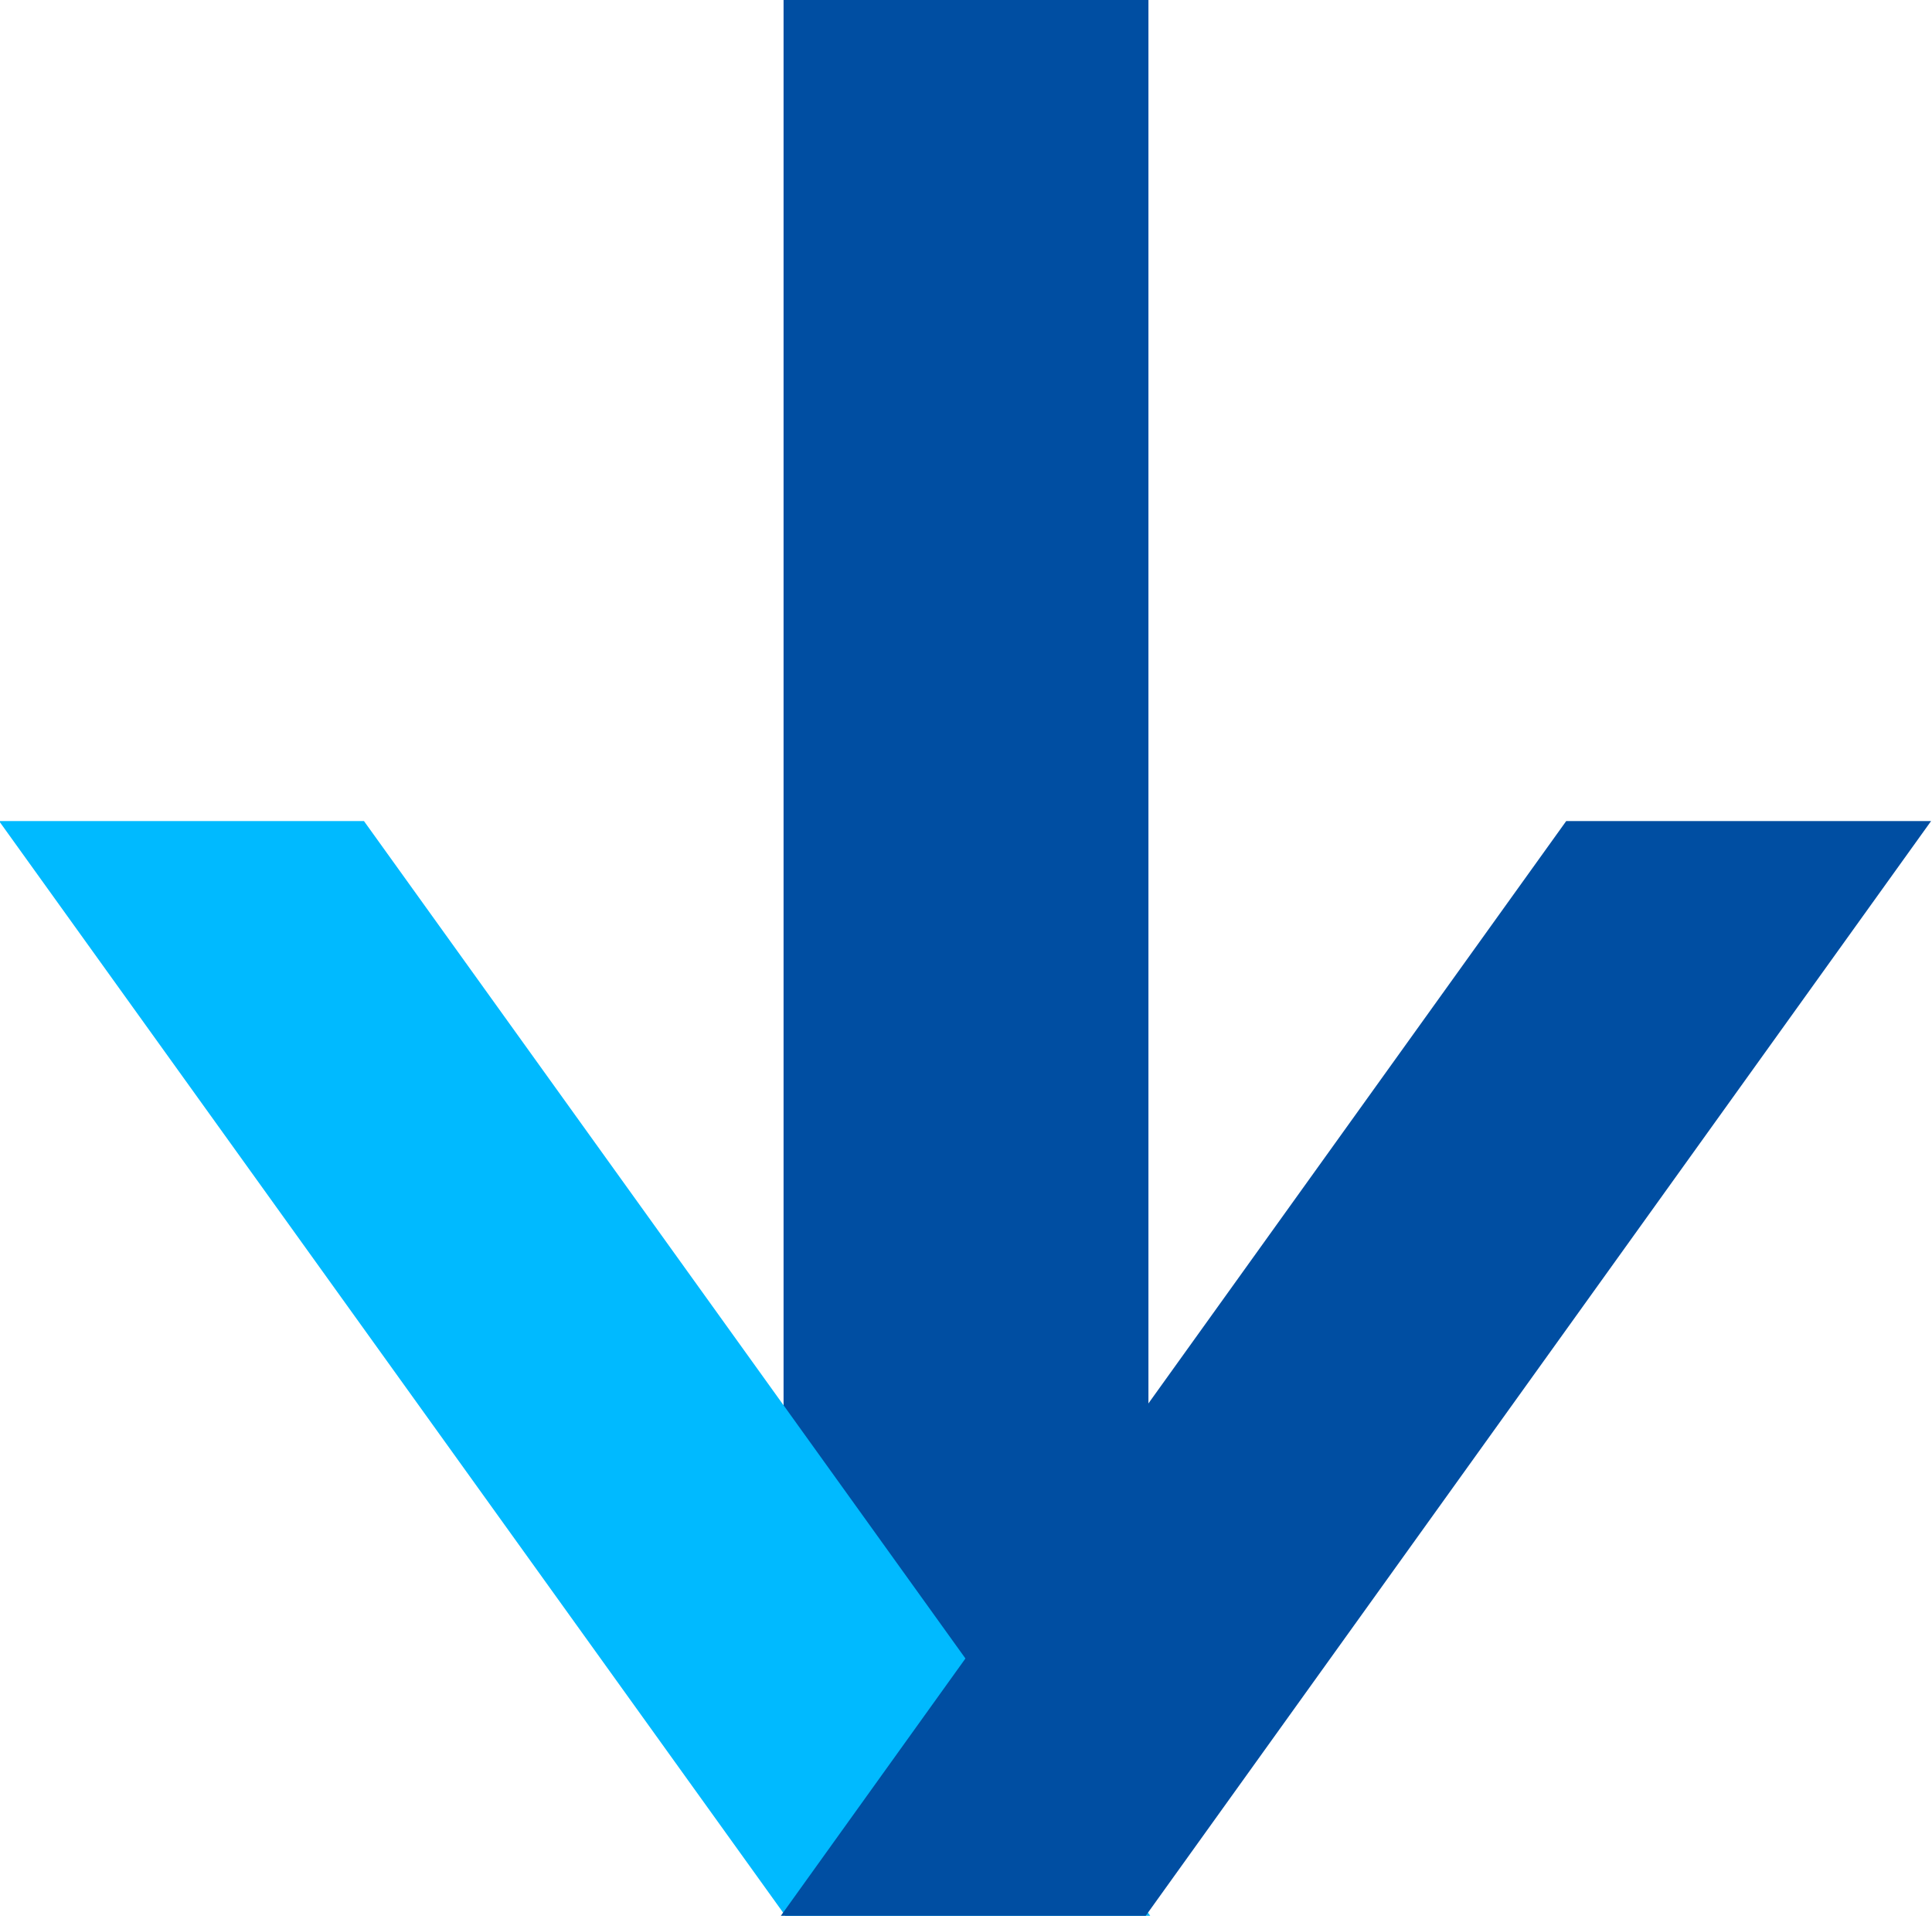
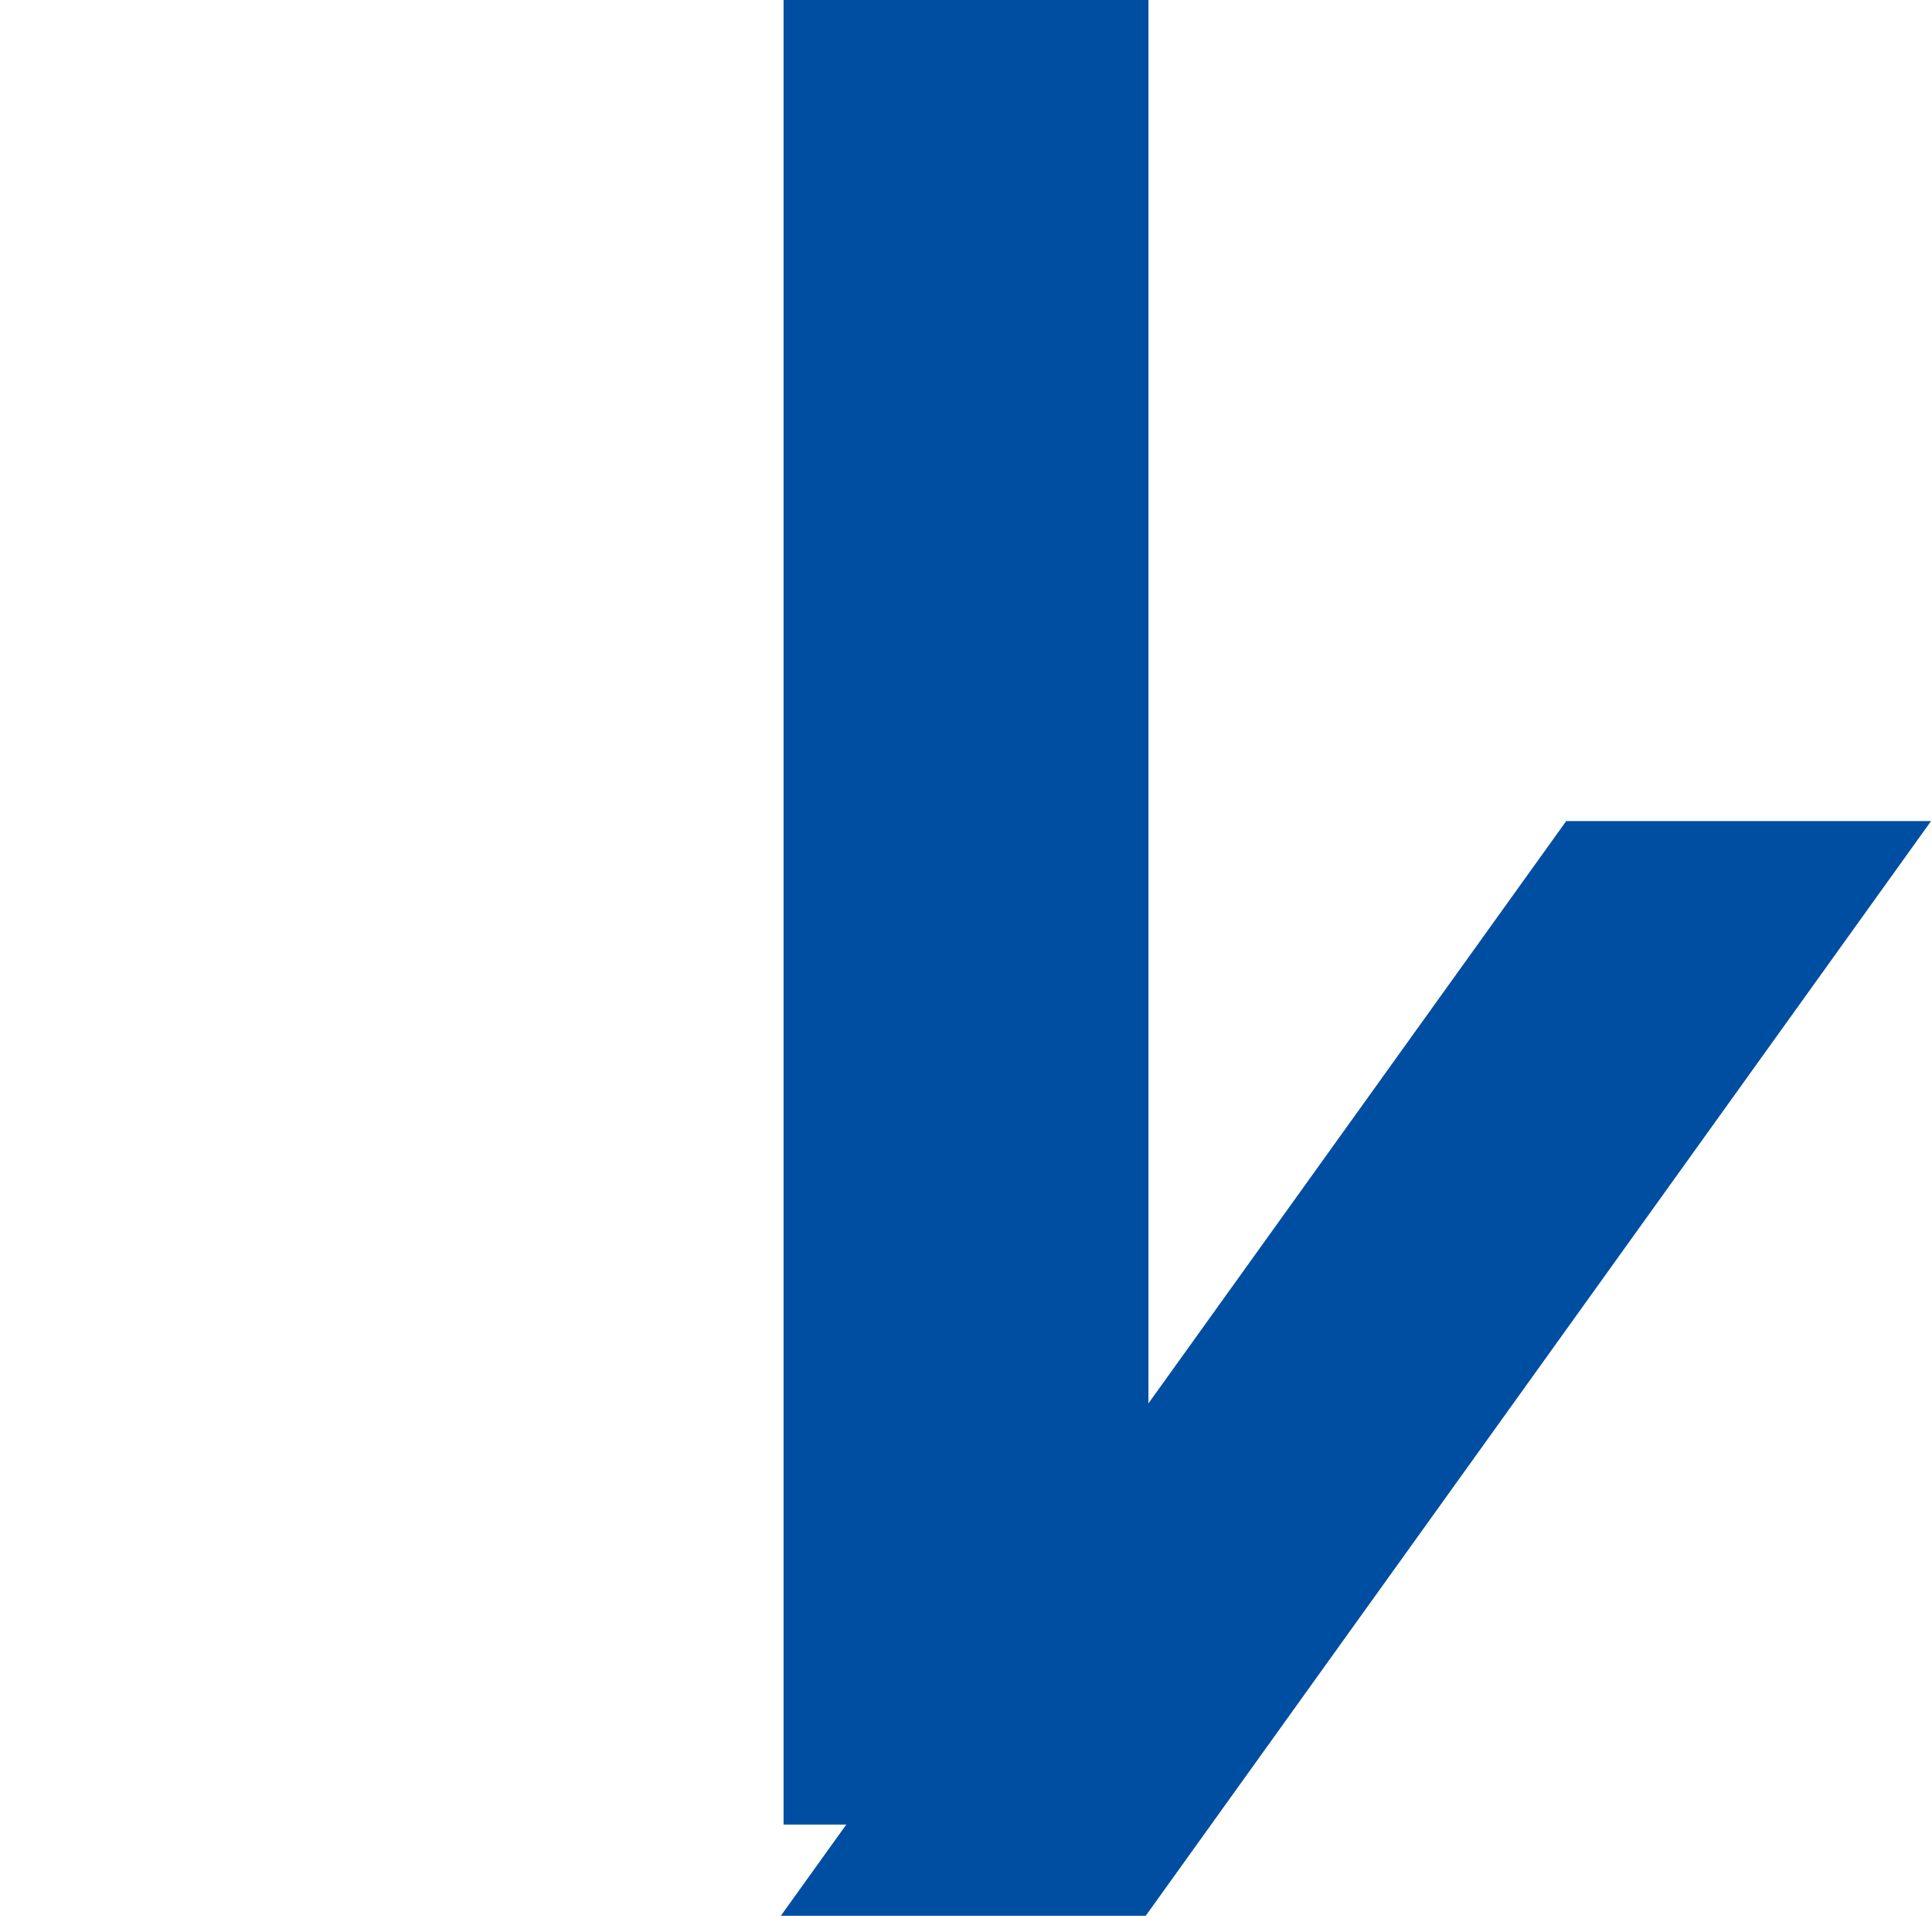
<svg xmlns="http://www.w3.org/2000/svg" id="xiangxiaimgfz1" width="21.18" height="21" viewBox="0 0 21.18 21">
  <defs>
    <style>
      .cls-1, .cls-3 {
        fill: #004ea2;
      }

      .cls-2 {
        fill: #00baff;
      }

      .cls-2, .cls-3 {
        fill-rule: evenodd;
      }
    </style>
  </defs>
  <rect id="矩形_695" data-name="矩形 695" class="cls-1" x="8.59" width="4" height="20" />
-   <path id="矩形_695_拷贝_2" data-name="矩形 695 拷贝 2" class="cls-2" d="M1718.02,777h4l-8.62-12h-4Z" transform="translate(-1709.41 -756)" />
  <path id="矩形_695_拷贝" data-name="矩形 695 拷贝" class="cls-3" d="M1726.58,765h4l-8.61,12h-4Z" transform="translate(-1709.41 -756)" />
</svg>